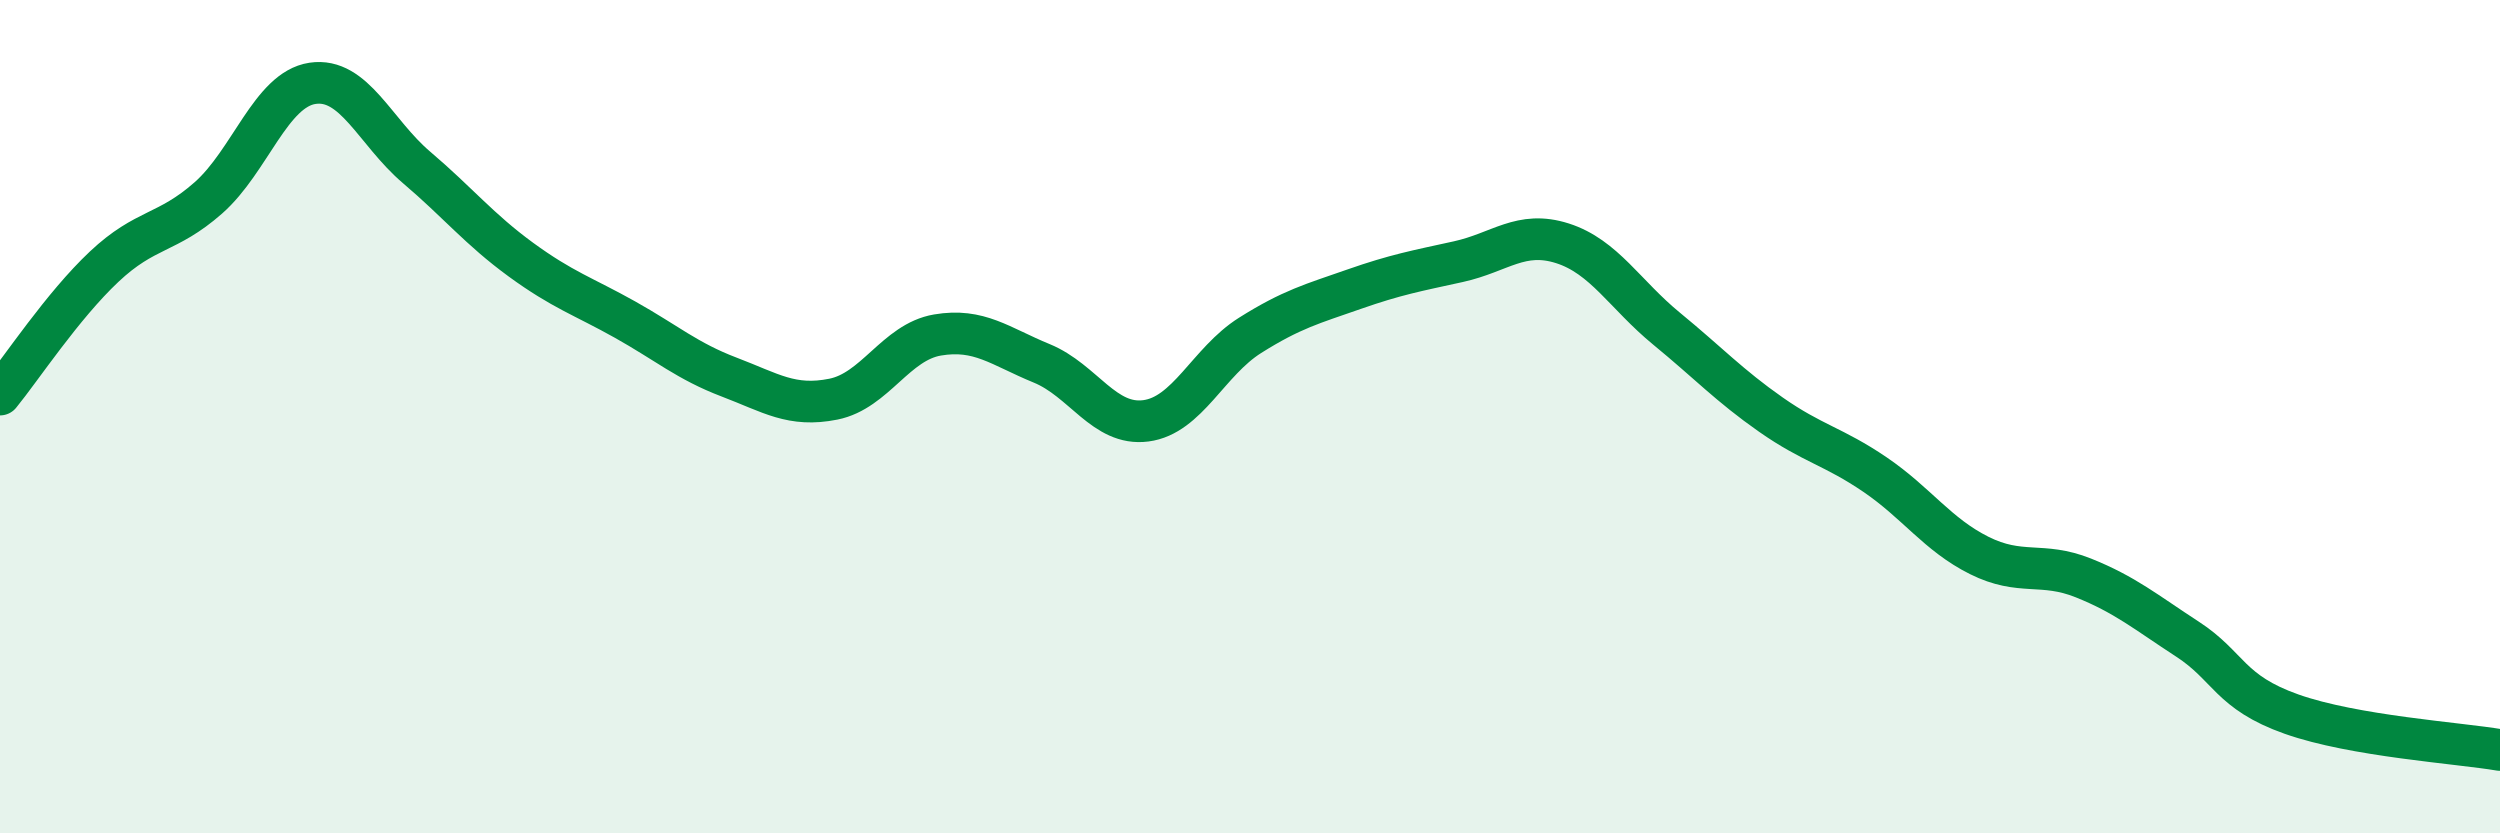
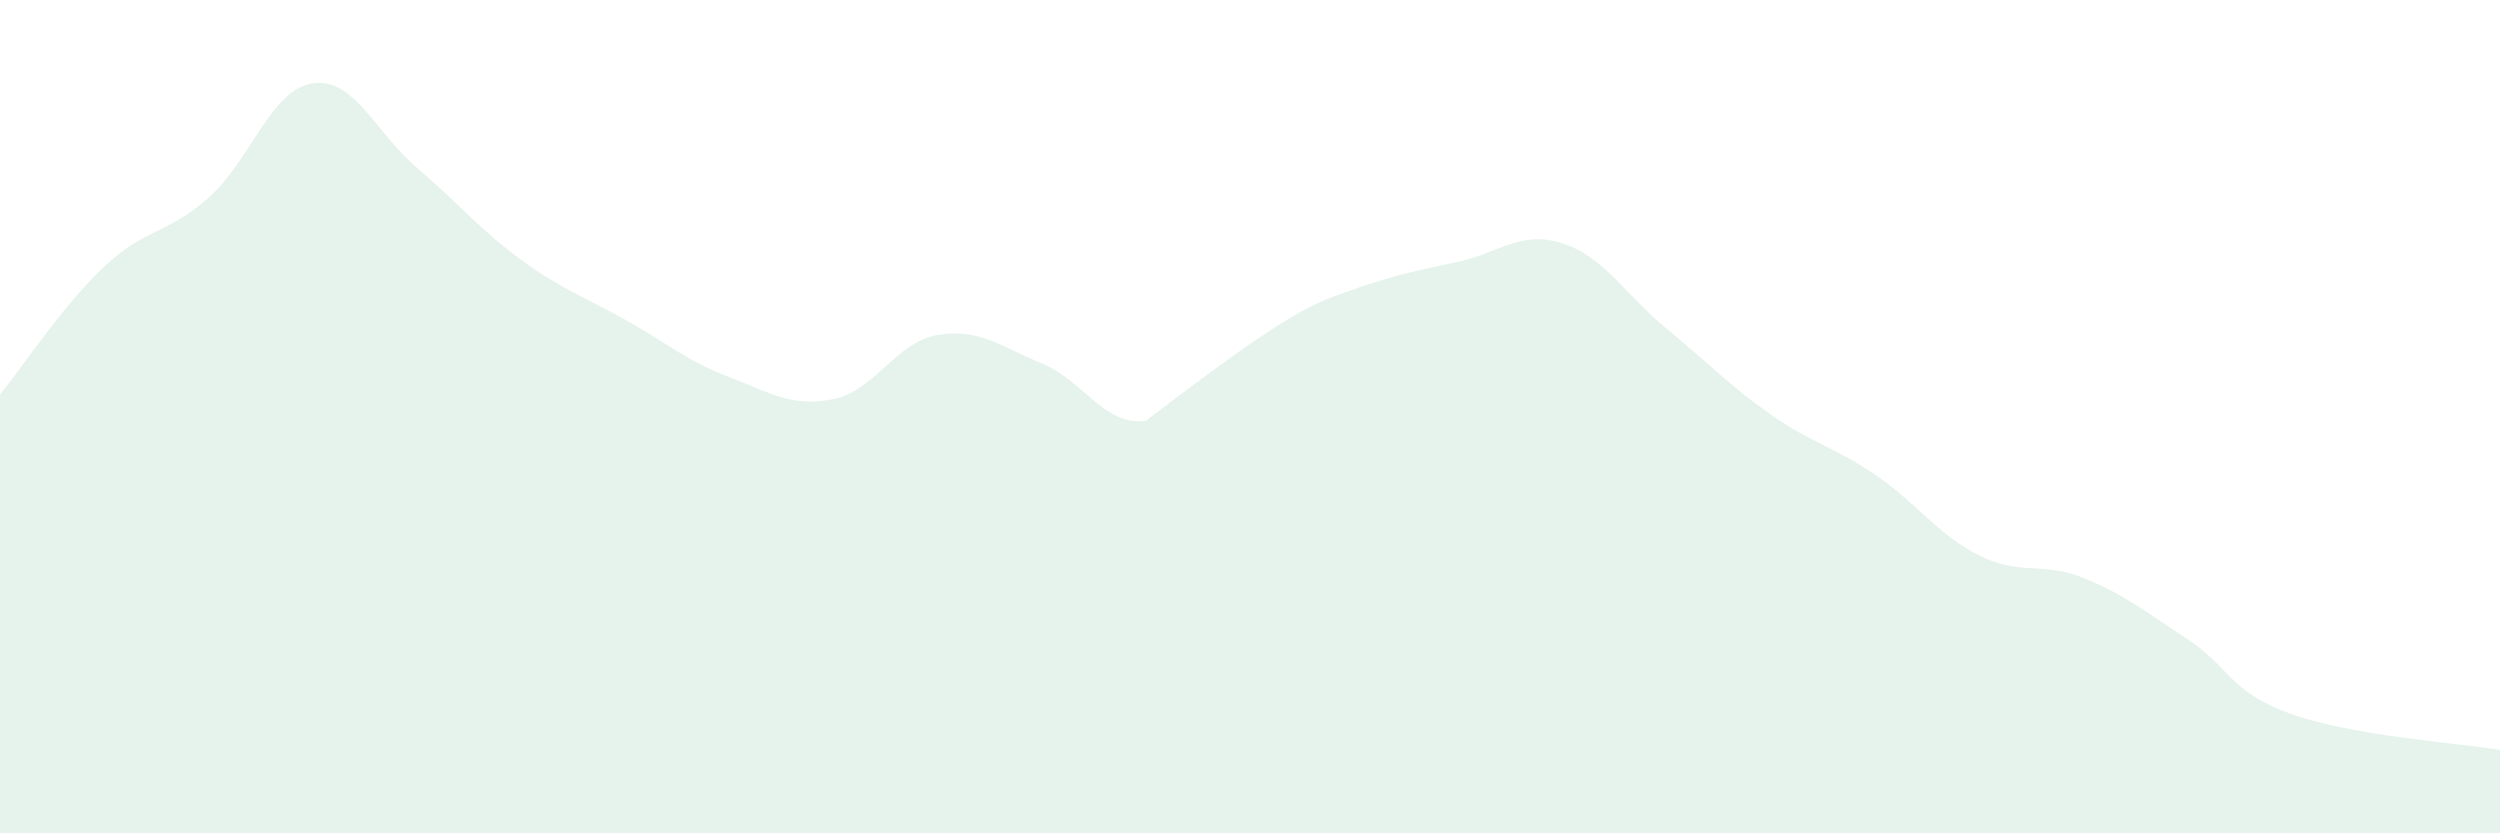
<svg xmlns="http://www.w3.org/2000/svg" width="60" height="20" viewBox="0 0 60 20">
-   <path d="M 0,9.47 C 0.5,8.86 1.5,7.34 2.5,6.4 C 3.5,5.46 4,5.63 5,4.75 C 6,3.87 6.5,2.15 7.5,2 C 8.5,1.85 9,3.17 10,4.02 C 11,4.87 11.5,5.5 12.5,6.23 C 13.5,6.96 14,7.11 15,7.67 C 16,8.23 16.5,8.67 17.5,9.05 C 18.5,9.43 19,9.78 20,9.58 C 21,9.38 21.5,8.21 22.5,8.04 C 23.5,7.87 24,8.31 25,8.72 C 26,9.13 26.5,10.23 27.5,10.1 C 28.5,9.97 29,8.68 30,8.05 C 31,7.42 31.5,7.29 32.5,6.94 C 33.5,6.59 34,6.5 35,6.28 C 36,6.06 36.5,5.52 37.5,5.84 C 38.5,6.16 39,7.07 40,7.89 C 41,8.71 41.5,9.25 42.5,9.95 C 43.5,10.65 44,10.71 45,11.39 C 46,12.07 46.5,12.83 47.5,13.33 C 48.5,13.83 49,13.47 50,13.87 C 51,14.27 51.5,14.69 52.5,15.34 C 53.5,15.99 53.5,16.61 55,17.14 C 56.5,17.67 59,17.83 60,18L60 20L0 20Z" fill="#008740" opacity="0.1" stroke-linecap="round" stroke-linejoin="round" />
-   <path d="M 0,9.47 C 0.5,8.86 1.5,7.34 2.5,6.4 C 3.5,5.46 4,5.63 5,4.75 C 6,3.87 6.5,2.15 7.5,2 C 8.5,1.85 9,3.17 10,4.02 C 11,4.87 11.5,5.5 12.5,6.23 C 13.5,6.96 14,7.11 15,7.67 C 16,8.23 16.5,8.67 17.5,9.05 C 18.5,9.43 19,9.78 20,9.58 C 21,9.38 21.5,8.21 22.5,8.04 C 23.5,7.87 24,8.31 25,8.72 C 26,9.13 26.5,10.23 27.5,10.1 C 28.5,9.97 29,8.68 30,8.05 C 31,7.42 31.5,7.29 32.5,6.94 C 33.5,6.59 34,6.5 35,6.28 C 36,6.06 36.5,5.52 37.5,5.84 C 38.5,6.16 39,7.07 40,7.89 C 41,8.71 41.5,9.25 42.5,9.95 C 43.5,10.65 44,10.71 45,11.39 C 46,12.07 46.5,12.83 47.5,13.33 C 48.5,13.83 49,13.47 50,13.87 C 51,14.27 51.5,14.69 52.5,15.34 C 53.5,15.99 53.5,16.61 55,17.14 C 56.5,17.67 59,17.83 60,18" stroke="#008740" stroke-width="1" fill="none" stroke-linecap="round" stroke-linejoin="round" />
+   <path d="M 0,9.47 C 0.5,8.86 1.5,7.34 2.5,6.4 C 3.5,5.46 4,5.63 5,4.75 C 6,3.87 6.5,2.15 7.5,2 C 8.5,1.85 9,3.17 10,4.02 C 11,4.87 11.5,5.5 12.5,6.23 C 13.5,6.96 14,7.11 15,7.67 C 16,8.23 16.5,8.67 17.5,9.05 C 18.5,9.43 19,9.78 20,9.58 C 21,9.38 21.5,8.21 22.5,8.04 C 23.5,7.87 24,8.31 25,8.72 C 26,9.13 26.5,10.23 27.5,10.1 C 31,7.42 31.5,7.29 32.5,6.94 C 33.5,6.59 34,6.5 35,6.28 C 36,6.06 36.5,5.52 37.5,5.84 C 38.5,6.16 39,7.07 40,7.89 C 41,8.71 41.5,9.25 42.5,9.95 C 43.5,10.65 44,10.71 45,11.39 C 46,12.07 46.5,12.83 47.5,13.33 C 48.5,13.83 49,13.47 50,13.87 C 51,14.27 51.5,14.69 52.5,15.34 C 53.5,15.99 53.5,16.61 55,17.14 C 56.5,17.67 59,17.83 60,18L60 20L0 20Z" fill="#008740" opacity="0.1" stroke-linecap="round" stroke-linejoin="round" />
</svg>